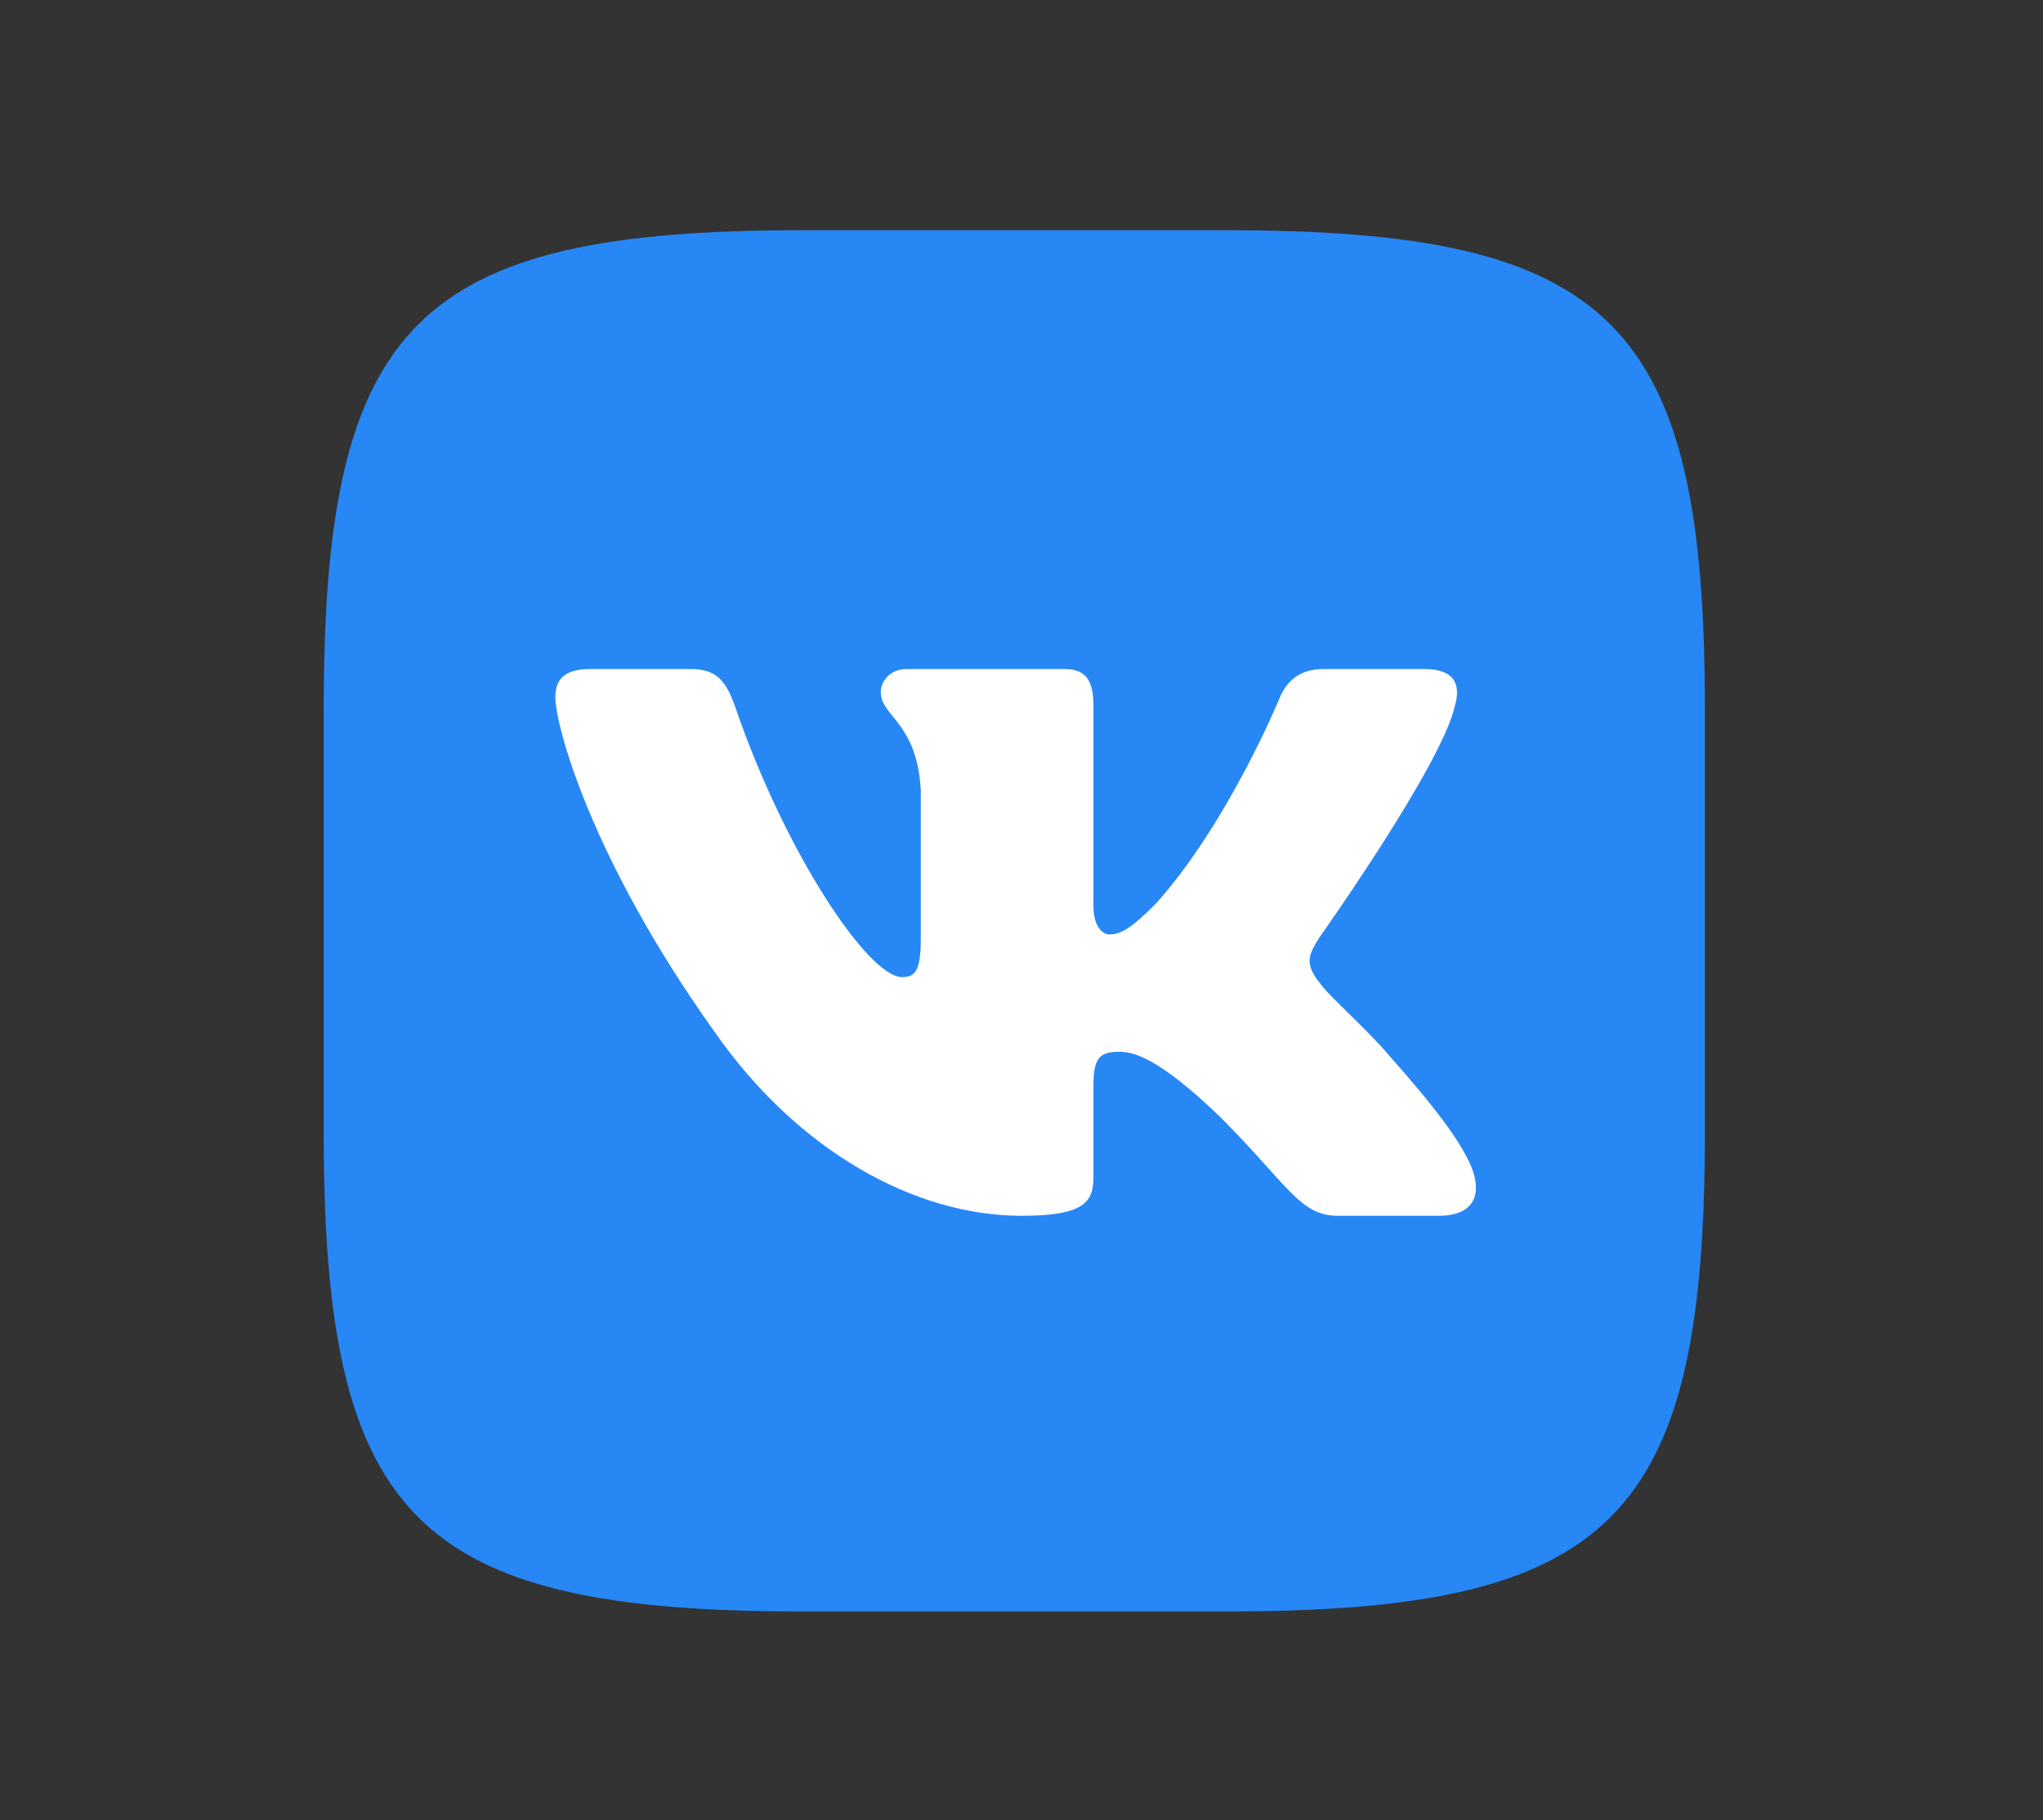
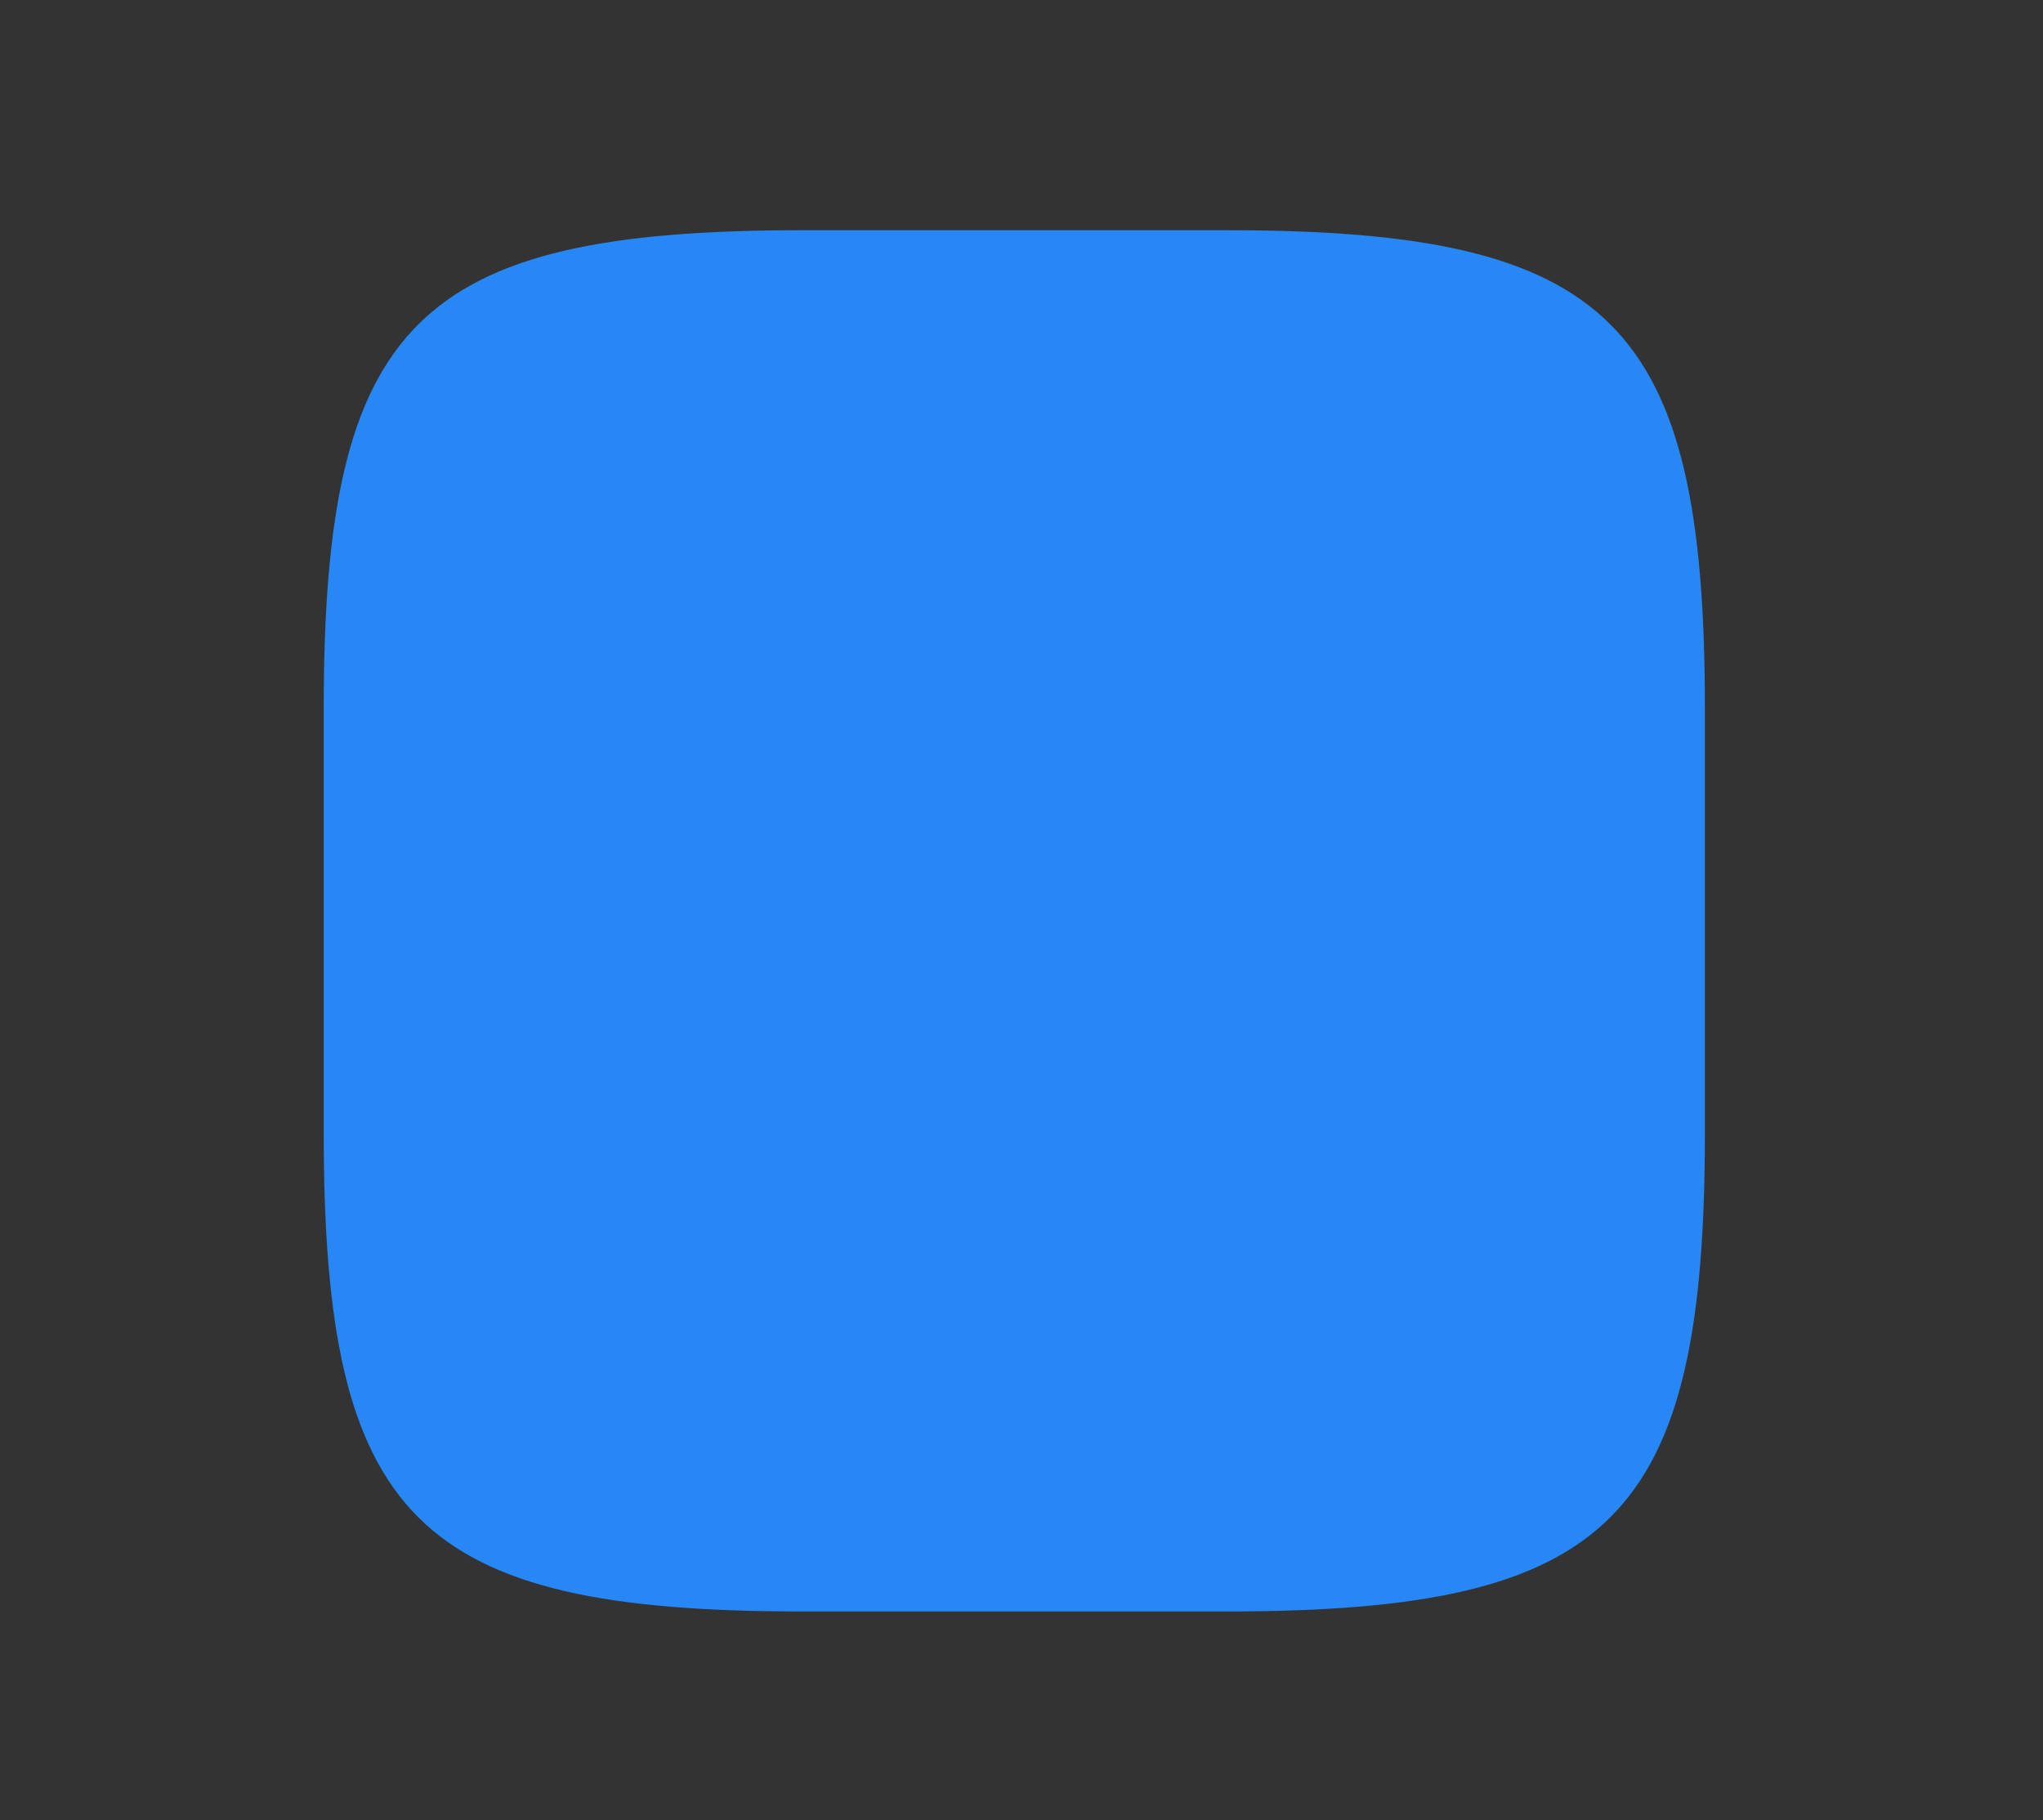
<svg xmlns="http://www.w3.org/2000/svg" width="284" height="253" viewBox="0 0 284 253" fill="none">
  <rect x="0" y="0" width="284" height="253" fill="#333333" stroke="none" />
  <path fill-rule="evenodd" clip-rule="evenodd" d="M111.56 32H170.44C224.2 32 237 44.8 237 98.56V157.44C237 211.2 224.2 224 170.44 224H111.56C57.8 224 45 211.2 45 157.44V98.56C45 44.8 57.8 32 111.56 32Z" fill="#2787F5" />
-   <path fill-rule="evenodd" clip-rule="evenodd" d="M202.234 98.146C203.124 95.18 202.234 93 198 93H184C180.441 93 178.799 94.883 177.909 96.959C177.909 96.959 170.79 114.313 160.704 125.585C157.441 128.848 155.958 129.886 154.178 129.886C153.288 129.886 152 128.848 152 125.882V98.146C152 94.587 150.967 93 148 93H126C123.776 93 122.438 94.652 122.438 96.218C122.438 99.593 127.48 100.371 128 109.863V130.48C128 135 127.184 135.82 125.404 135.82C120.658 135.82 109.113 118.388 102.266 98.443C100.924 94.566 99.578 93 96 93H82C78 93 77.2 94.883 77.2 96.959C77.2 100.668 81.947 119.059 99.3 143.384C110.869 159.995 127.168 169 142 169C150.899 169 152 167 152 163.555V151C152 147 152.843 146.202 155.661 146.202C157.738 146.202 161.297 147.24 169.604 155.249C179.096 164.742 180.661 169 186 169H200C204 169 206 167 204.846 163.053C203.584 159.119 199.052 153.412 193.038 146.647C189.775 142.79 184.88 138.638 183.397 136.561C181.321 133.891 181.914 132.704 183.397 130.332C183.397 130.332 200.454 106.304 202.234 98.146V98.146Z" fill="white" />
</svg>